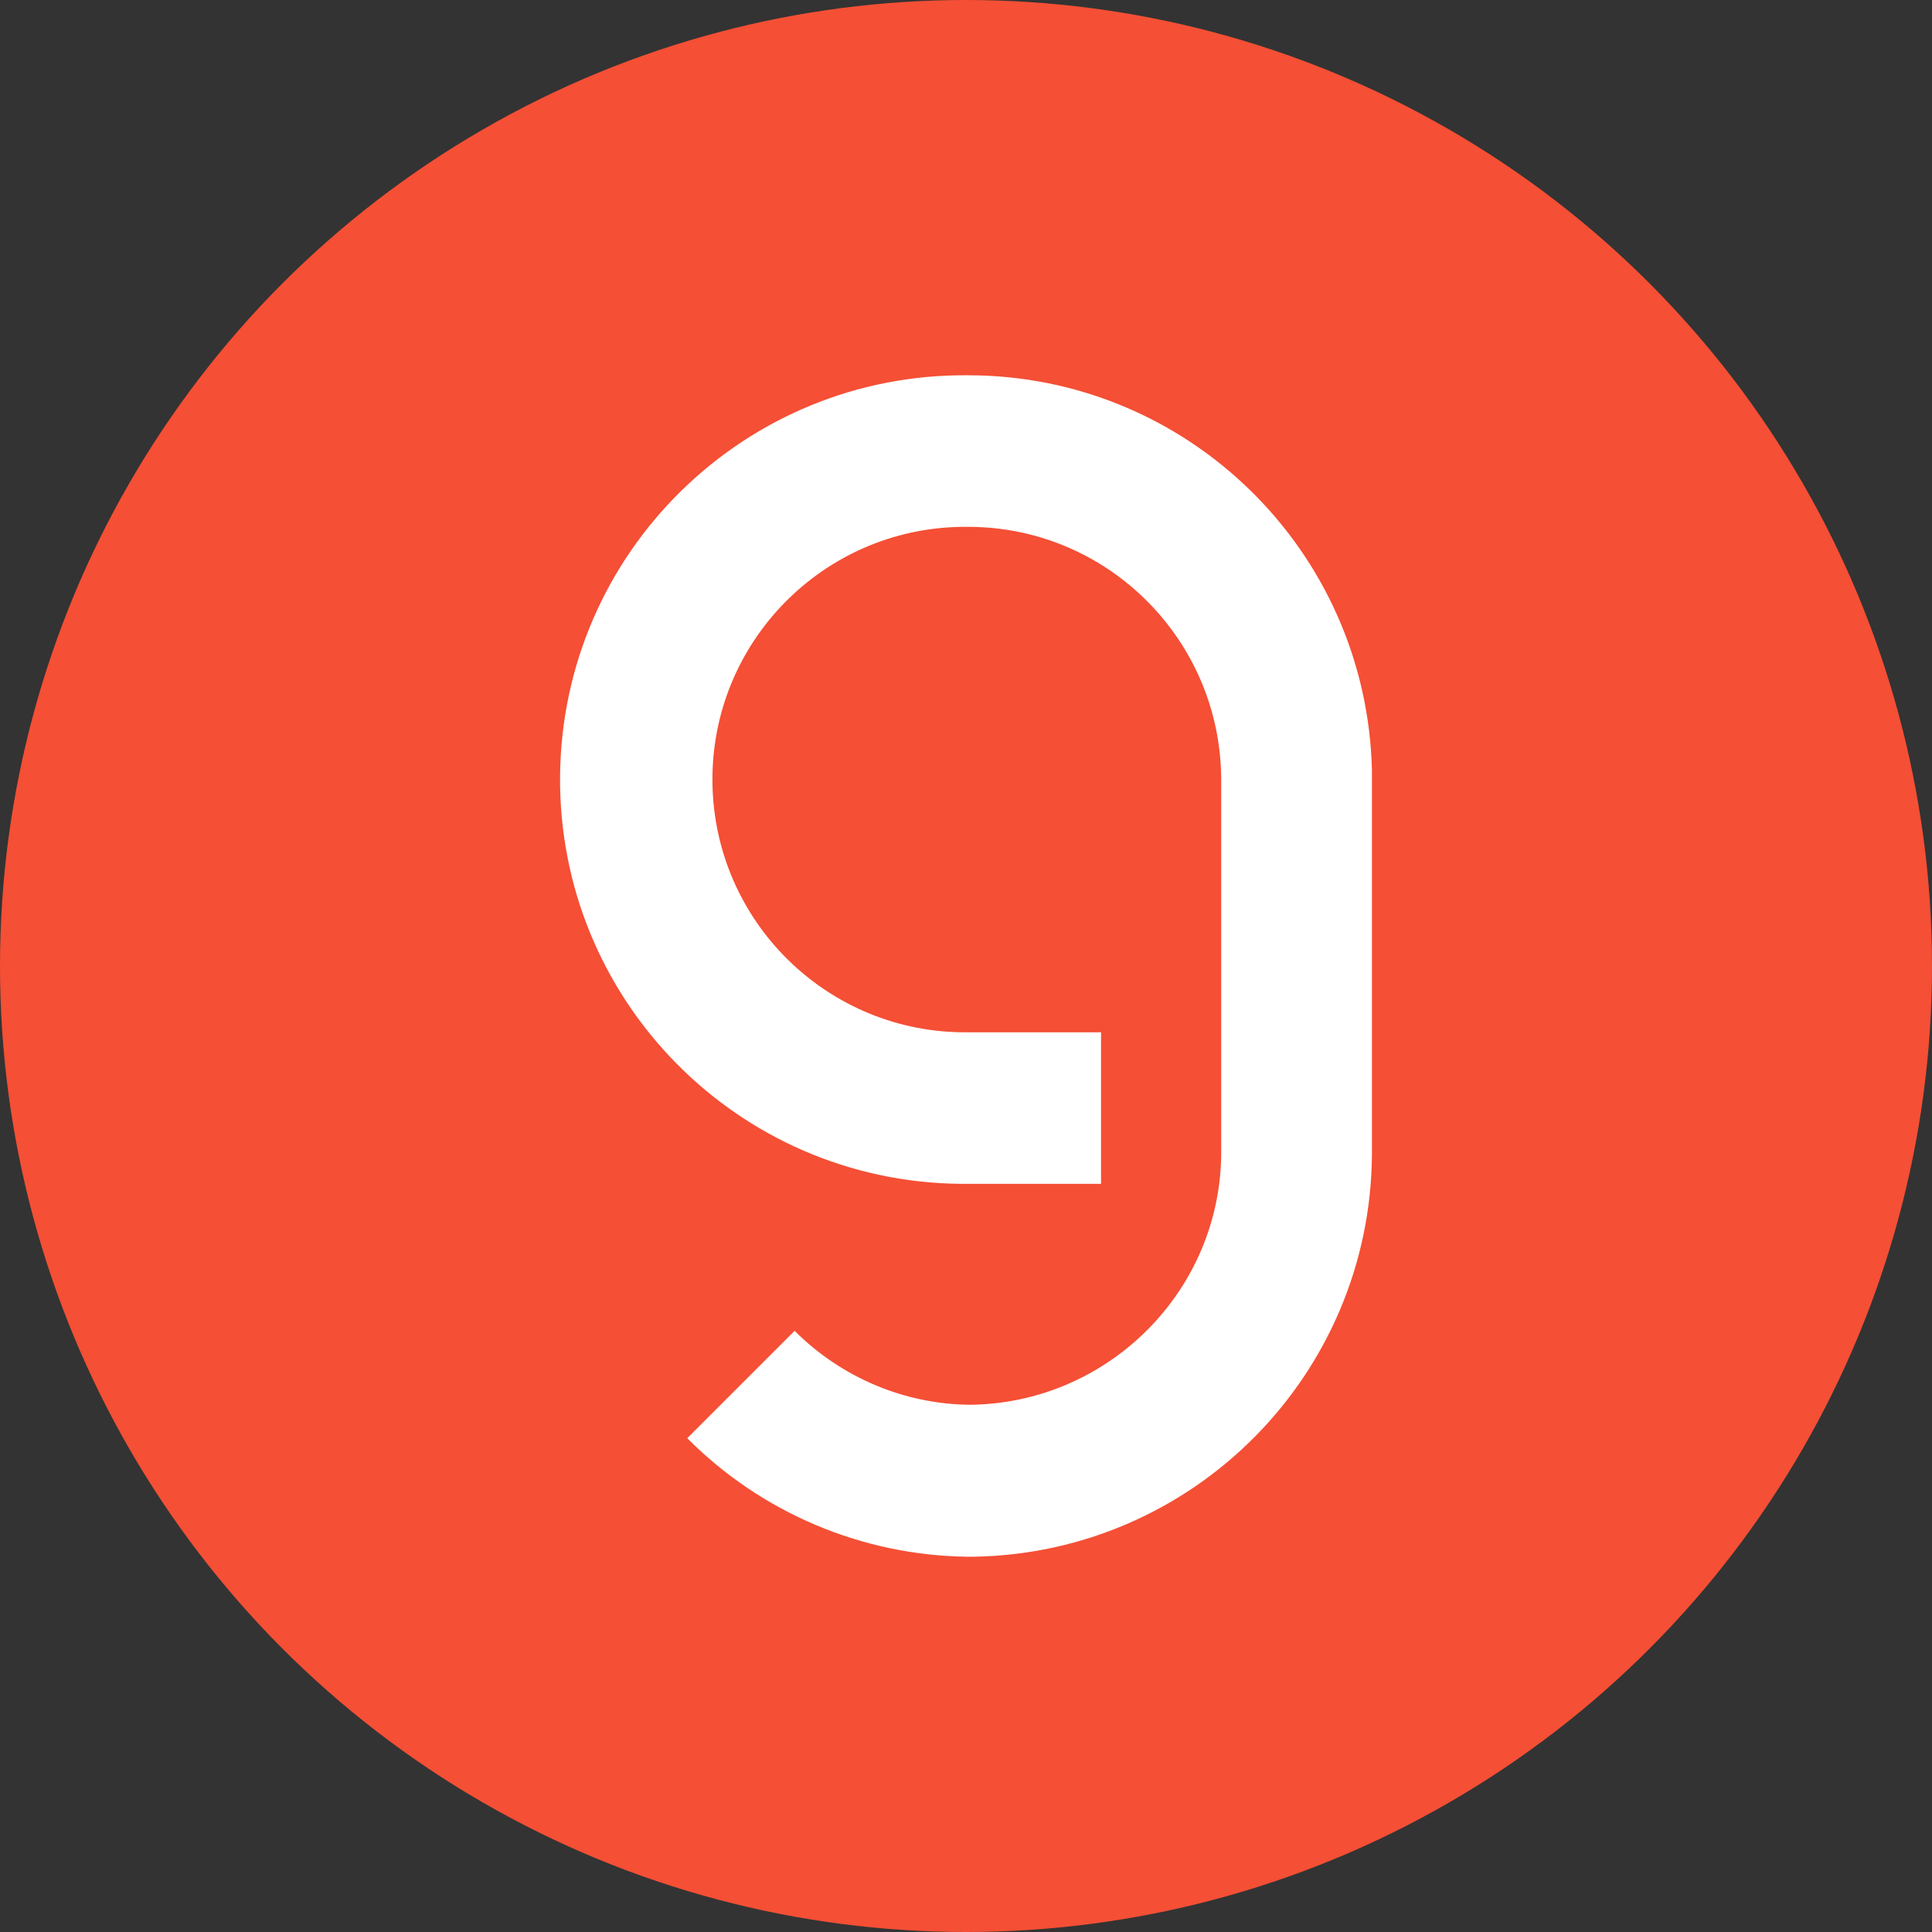
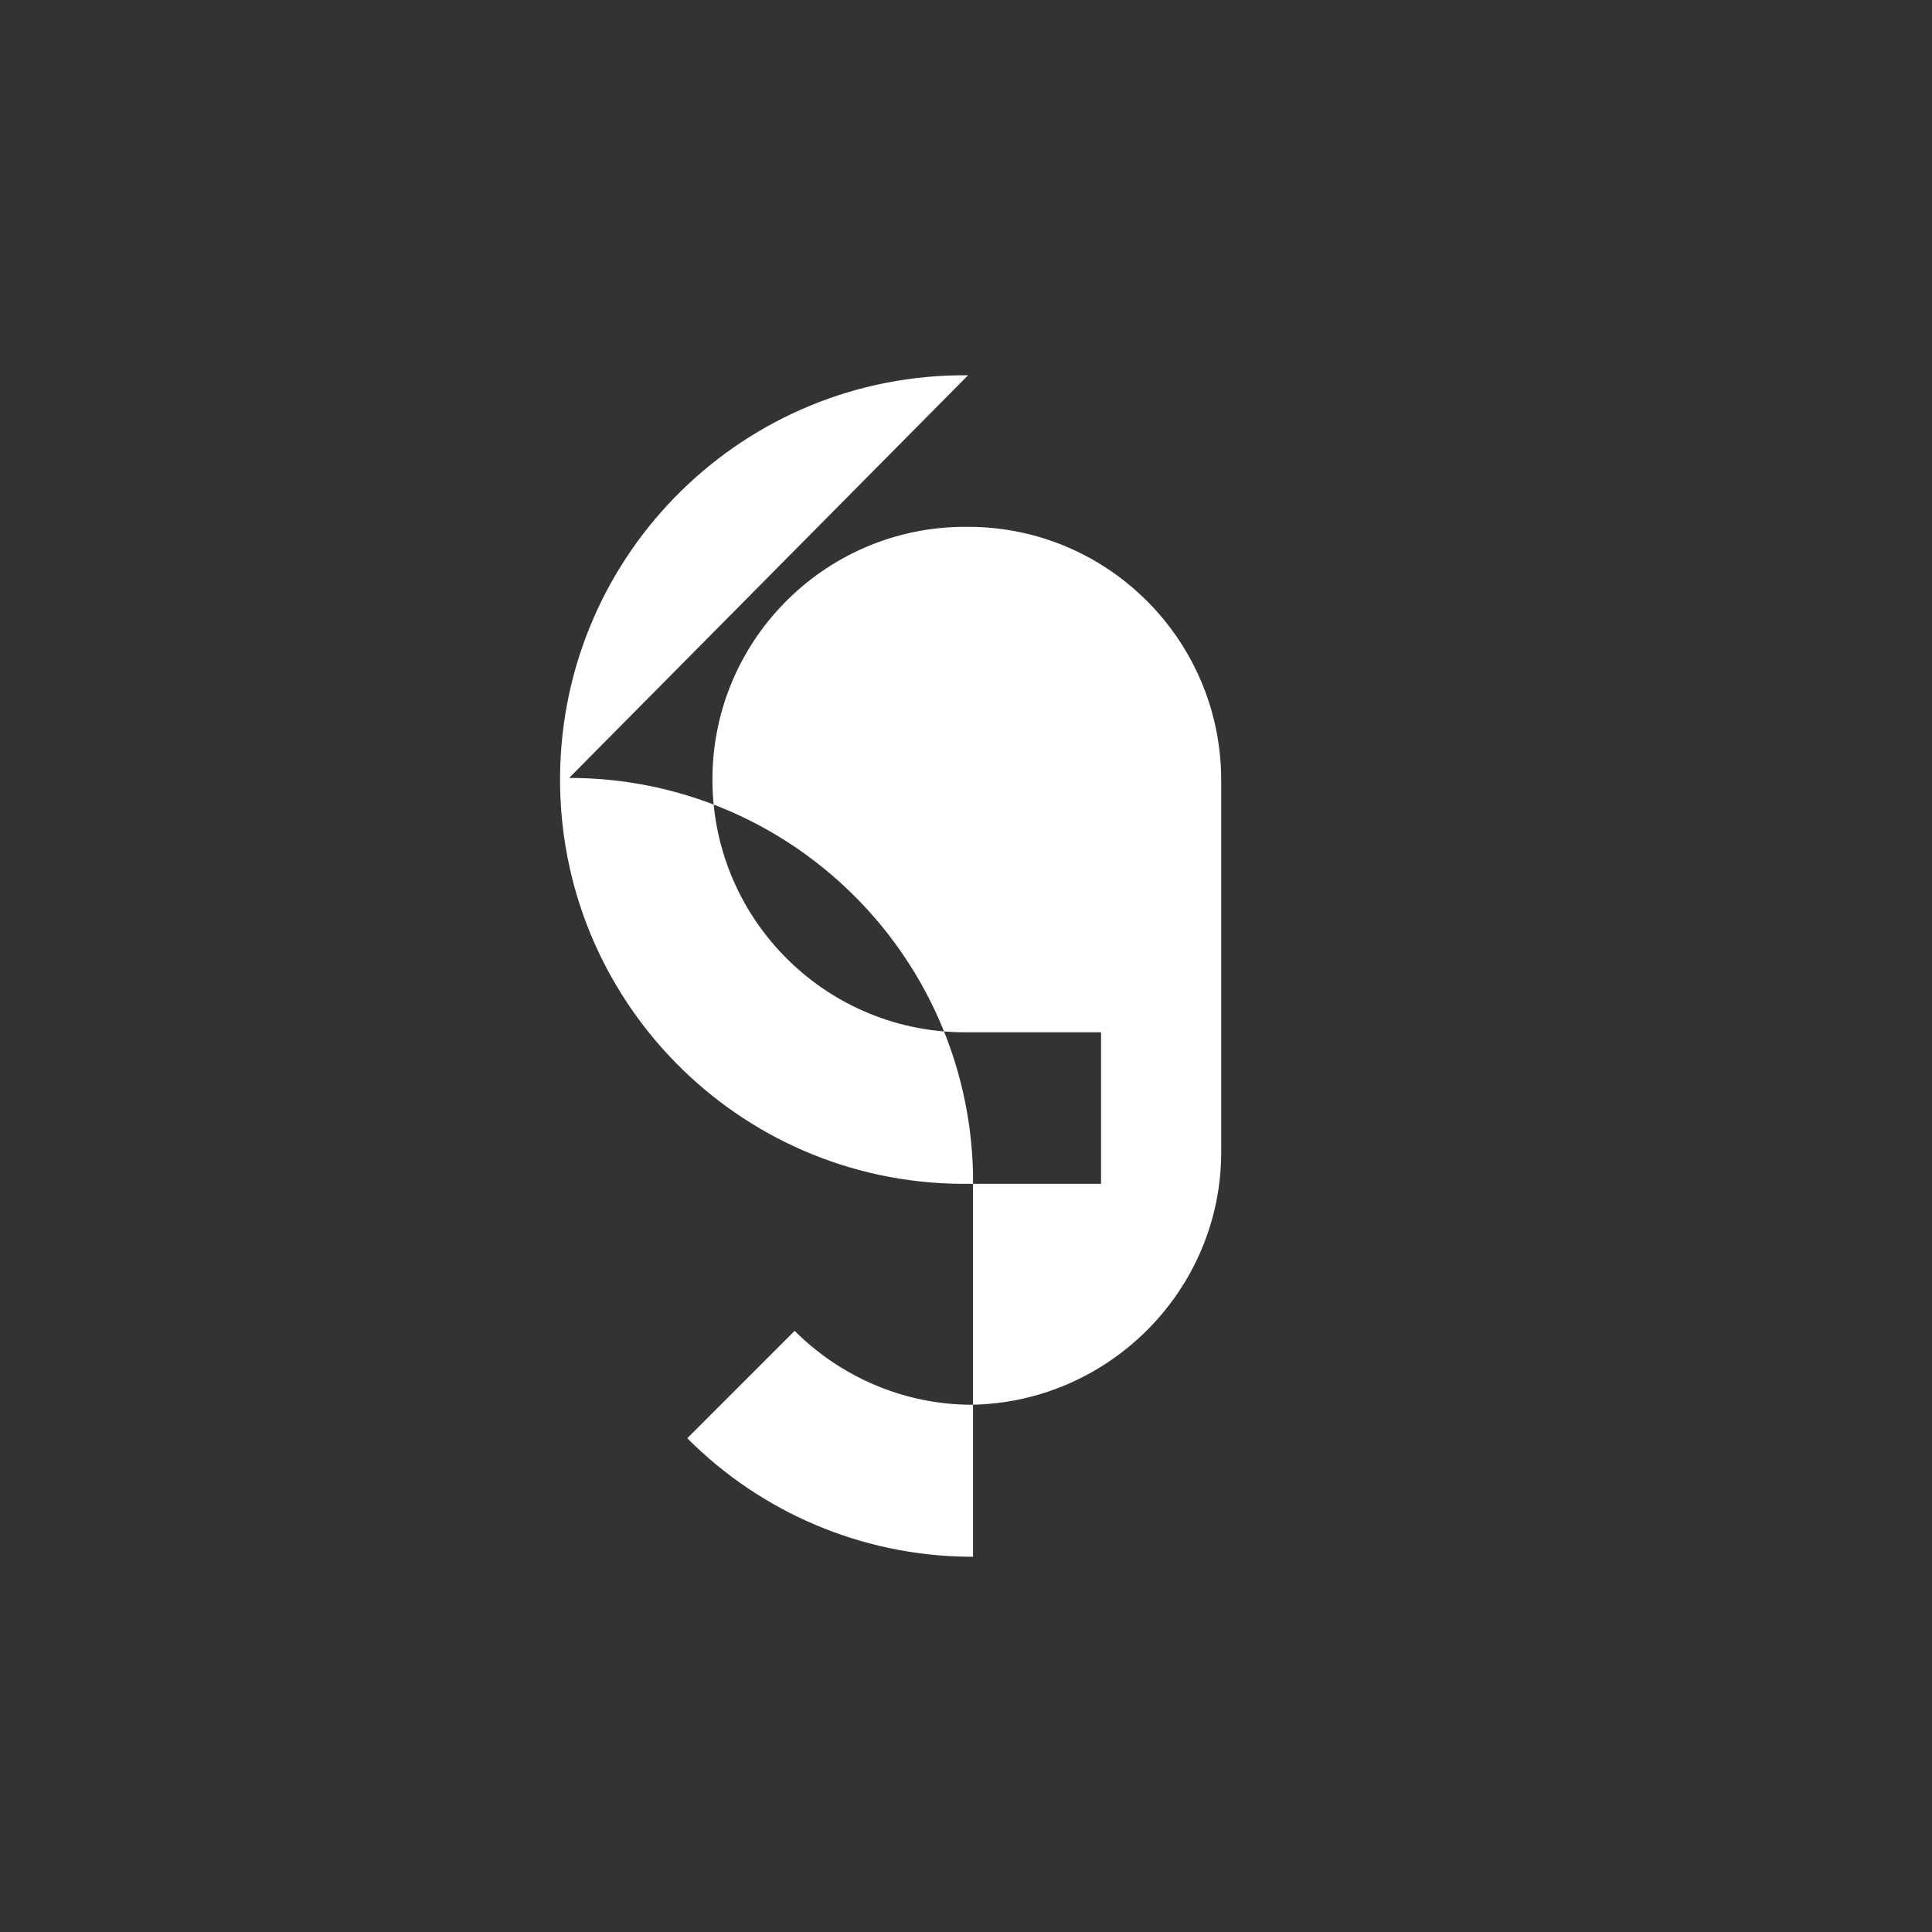
<svg xmlns="http://www.w3.org/2000/svg" height="500" viewBox="0 0 500 500" width="500">
  <rect x="0" y="0" width="500" height="500" fill="#333333" stroke="none" />
-   <circle cx="250" cy="250" fill="#f54f35" r="250" stroke-width="1.136" />
-   <path d="m250.537 97.123c-57.817-.534-105.054 45.848-105.589 103.665-.534 57.817 45.848 105.054 103.665 105.589h36.336v-39.222h-34.413c-36.122.427-65.726-28.535-66.153-64.657-.427-36.122 28.535-65.726 64.657-66.153h1.496c36.122 0 65.405 29.283 65.512 65.405v96.398c0 35.802-29.176 64.978-64.871 65.405-17.099-.107-33.451-7.054-45.527-19.13l-27.787 27.787c19.237 19.344 45.313 30.351 72.566 30.672h1.389c57.069-.855 102.917-47.13 103.238-104.199v-99.39c-1.389-56.855-47.771-102.169-104.52-102.169z" fill="#fff" />
+   <path d="m250.537 97.123c-57.817-.534-105.054 45.848-105.589 103.665-.534 57.817 45.848 105.054 103.665 105.589h36.336v-39.222h-34.413c-36.122.427-65.726-28.535-66.153-64.657-.427-36.122 28.535-65.726 64.657-66.153h1.496c36.122 0 65.405 29.283 65.512 65.405v96.398c0 35.802-29.176 64.978-64.871 65.405-17.099-.107-33.451-7.054-45.527-19.13l-27.787 27.787c19.237 19.344 45.313 30.351 72.566 30.672h1.389v-99.39c-1.389-56.855-47.771-102.169-104.52-102.169z" fill="#fff" />
</svg>